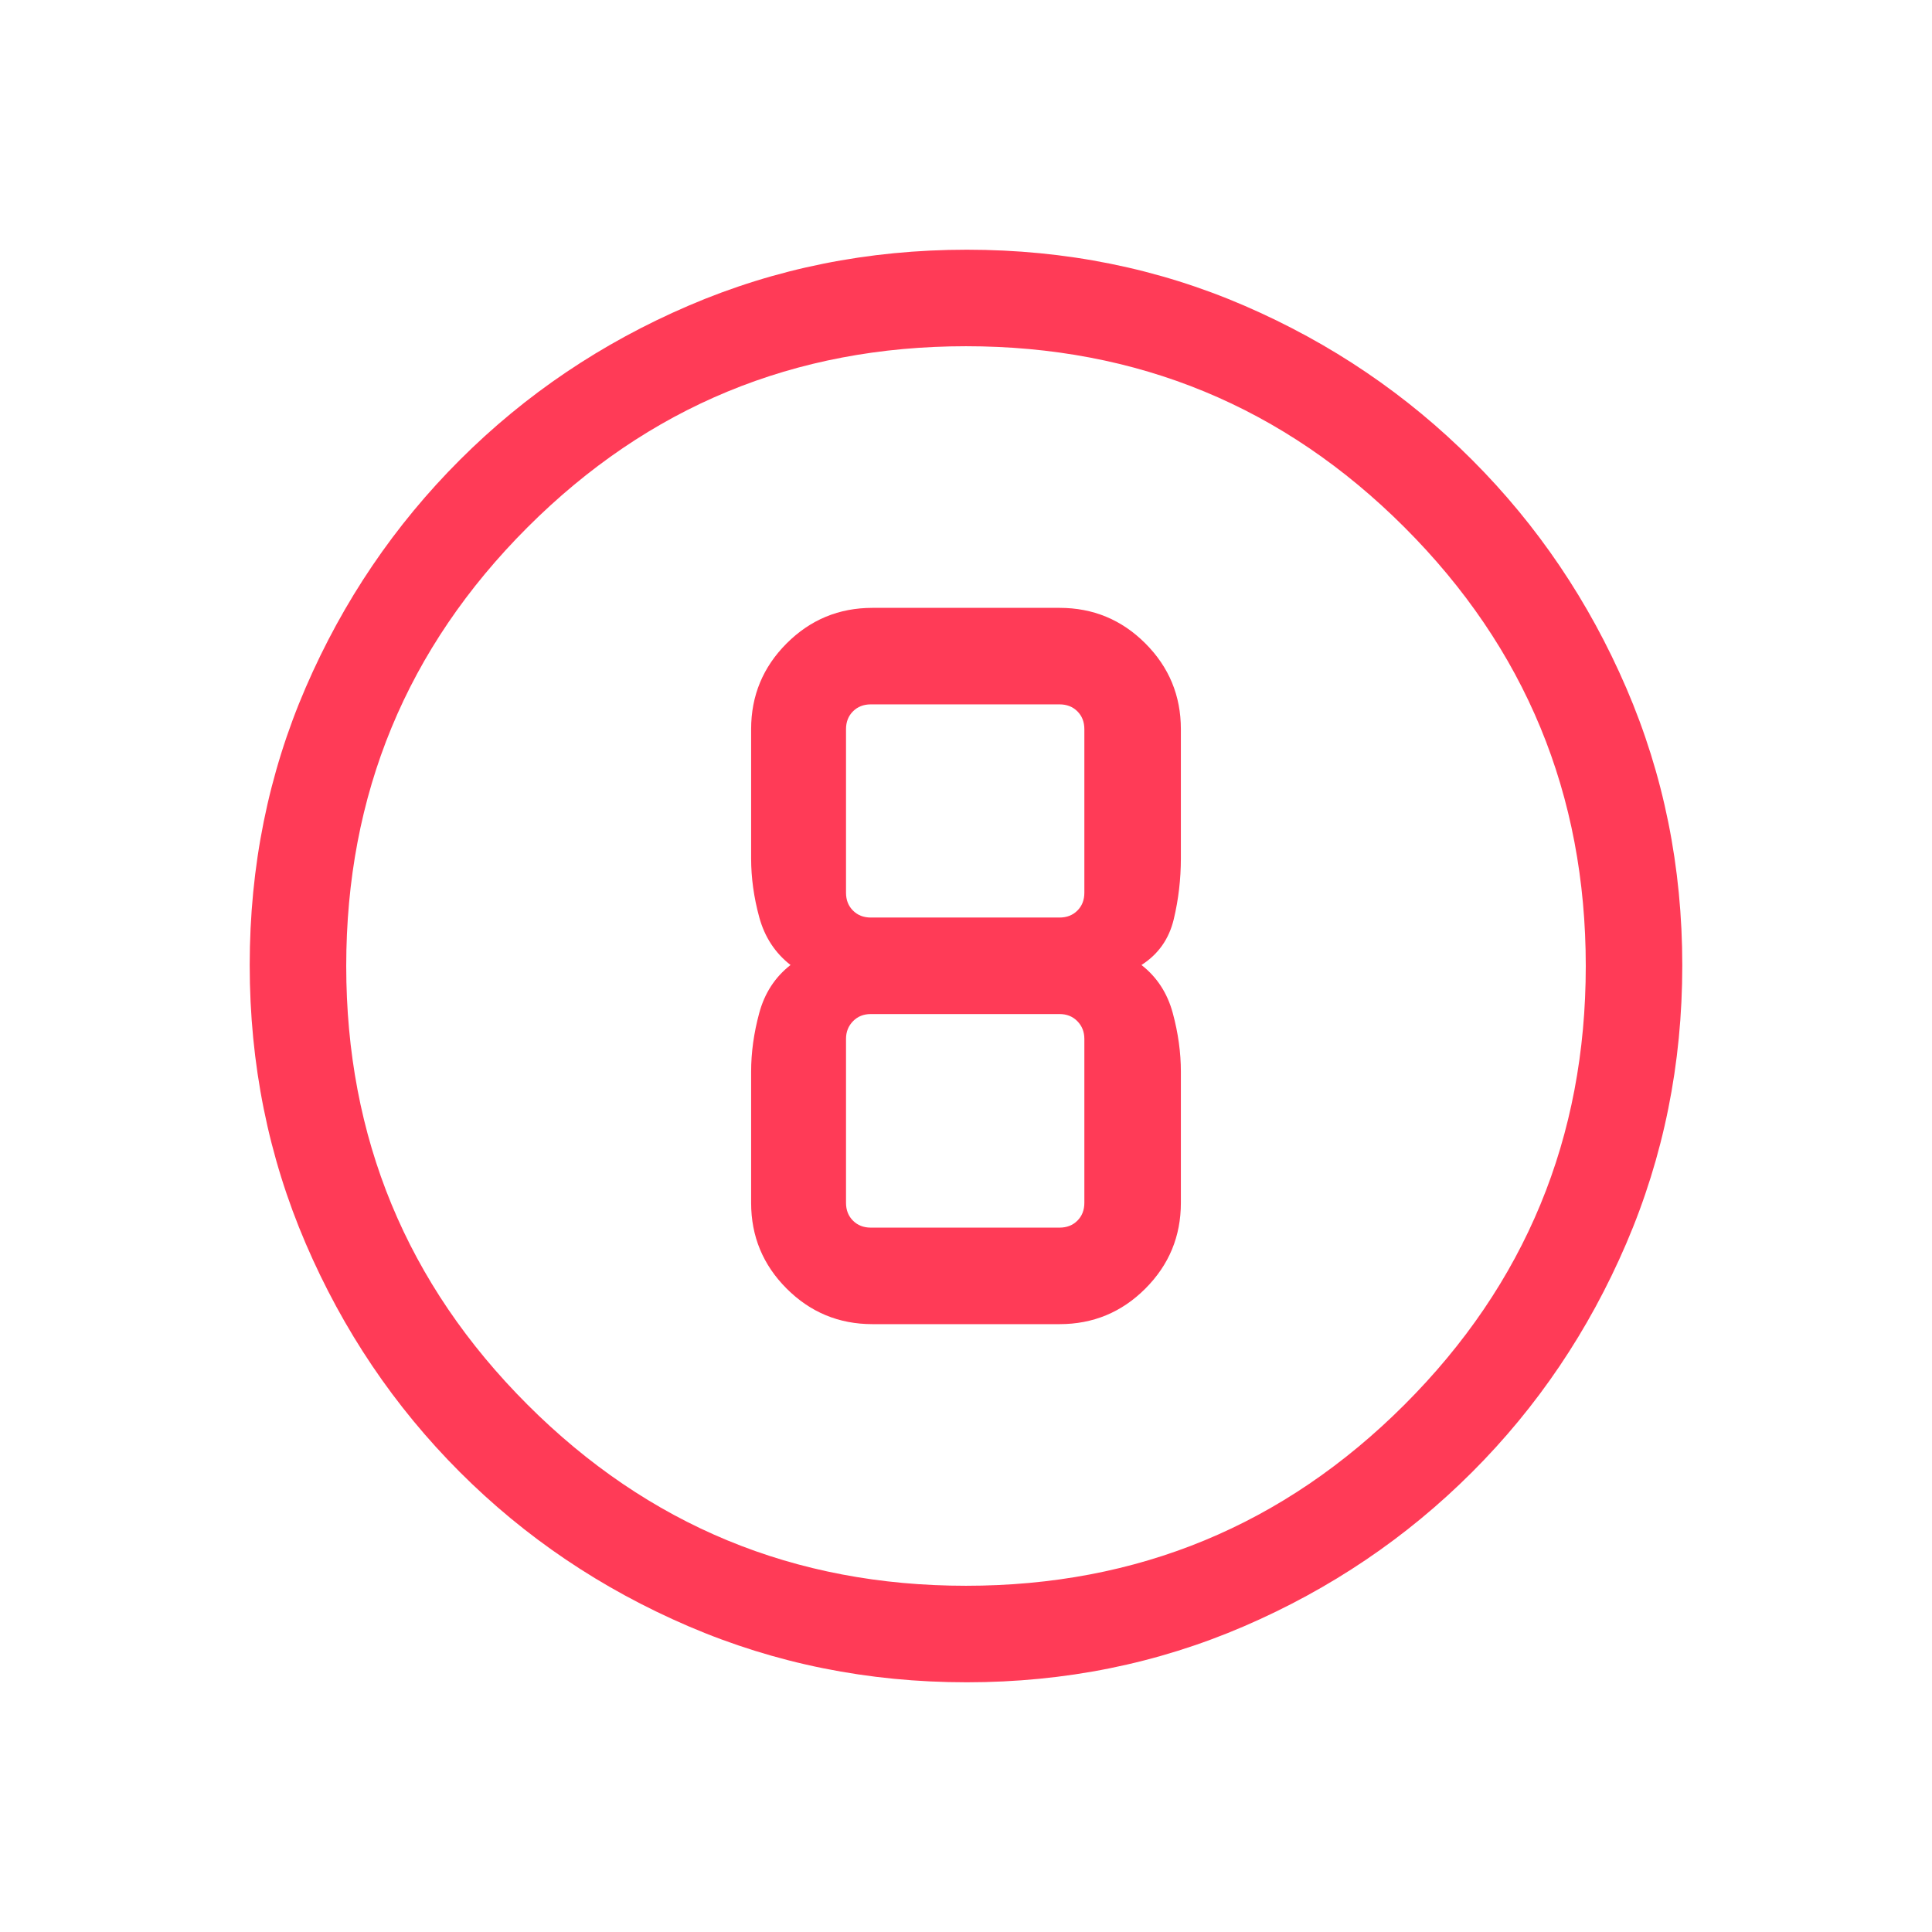
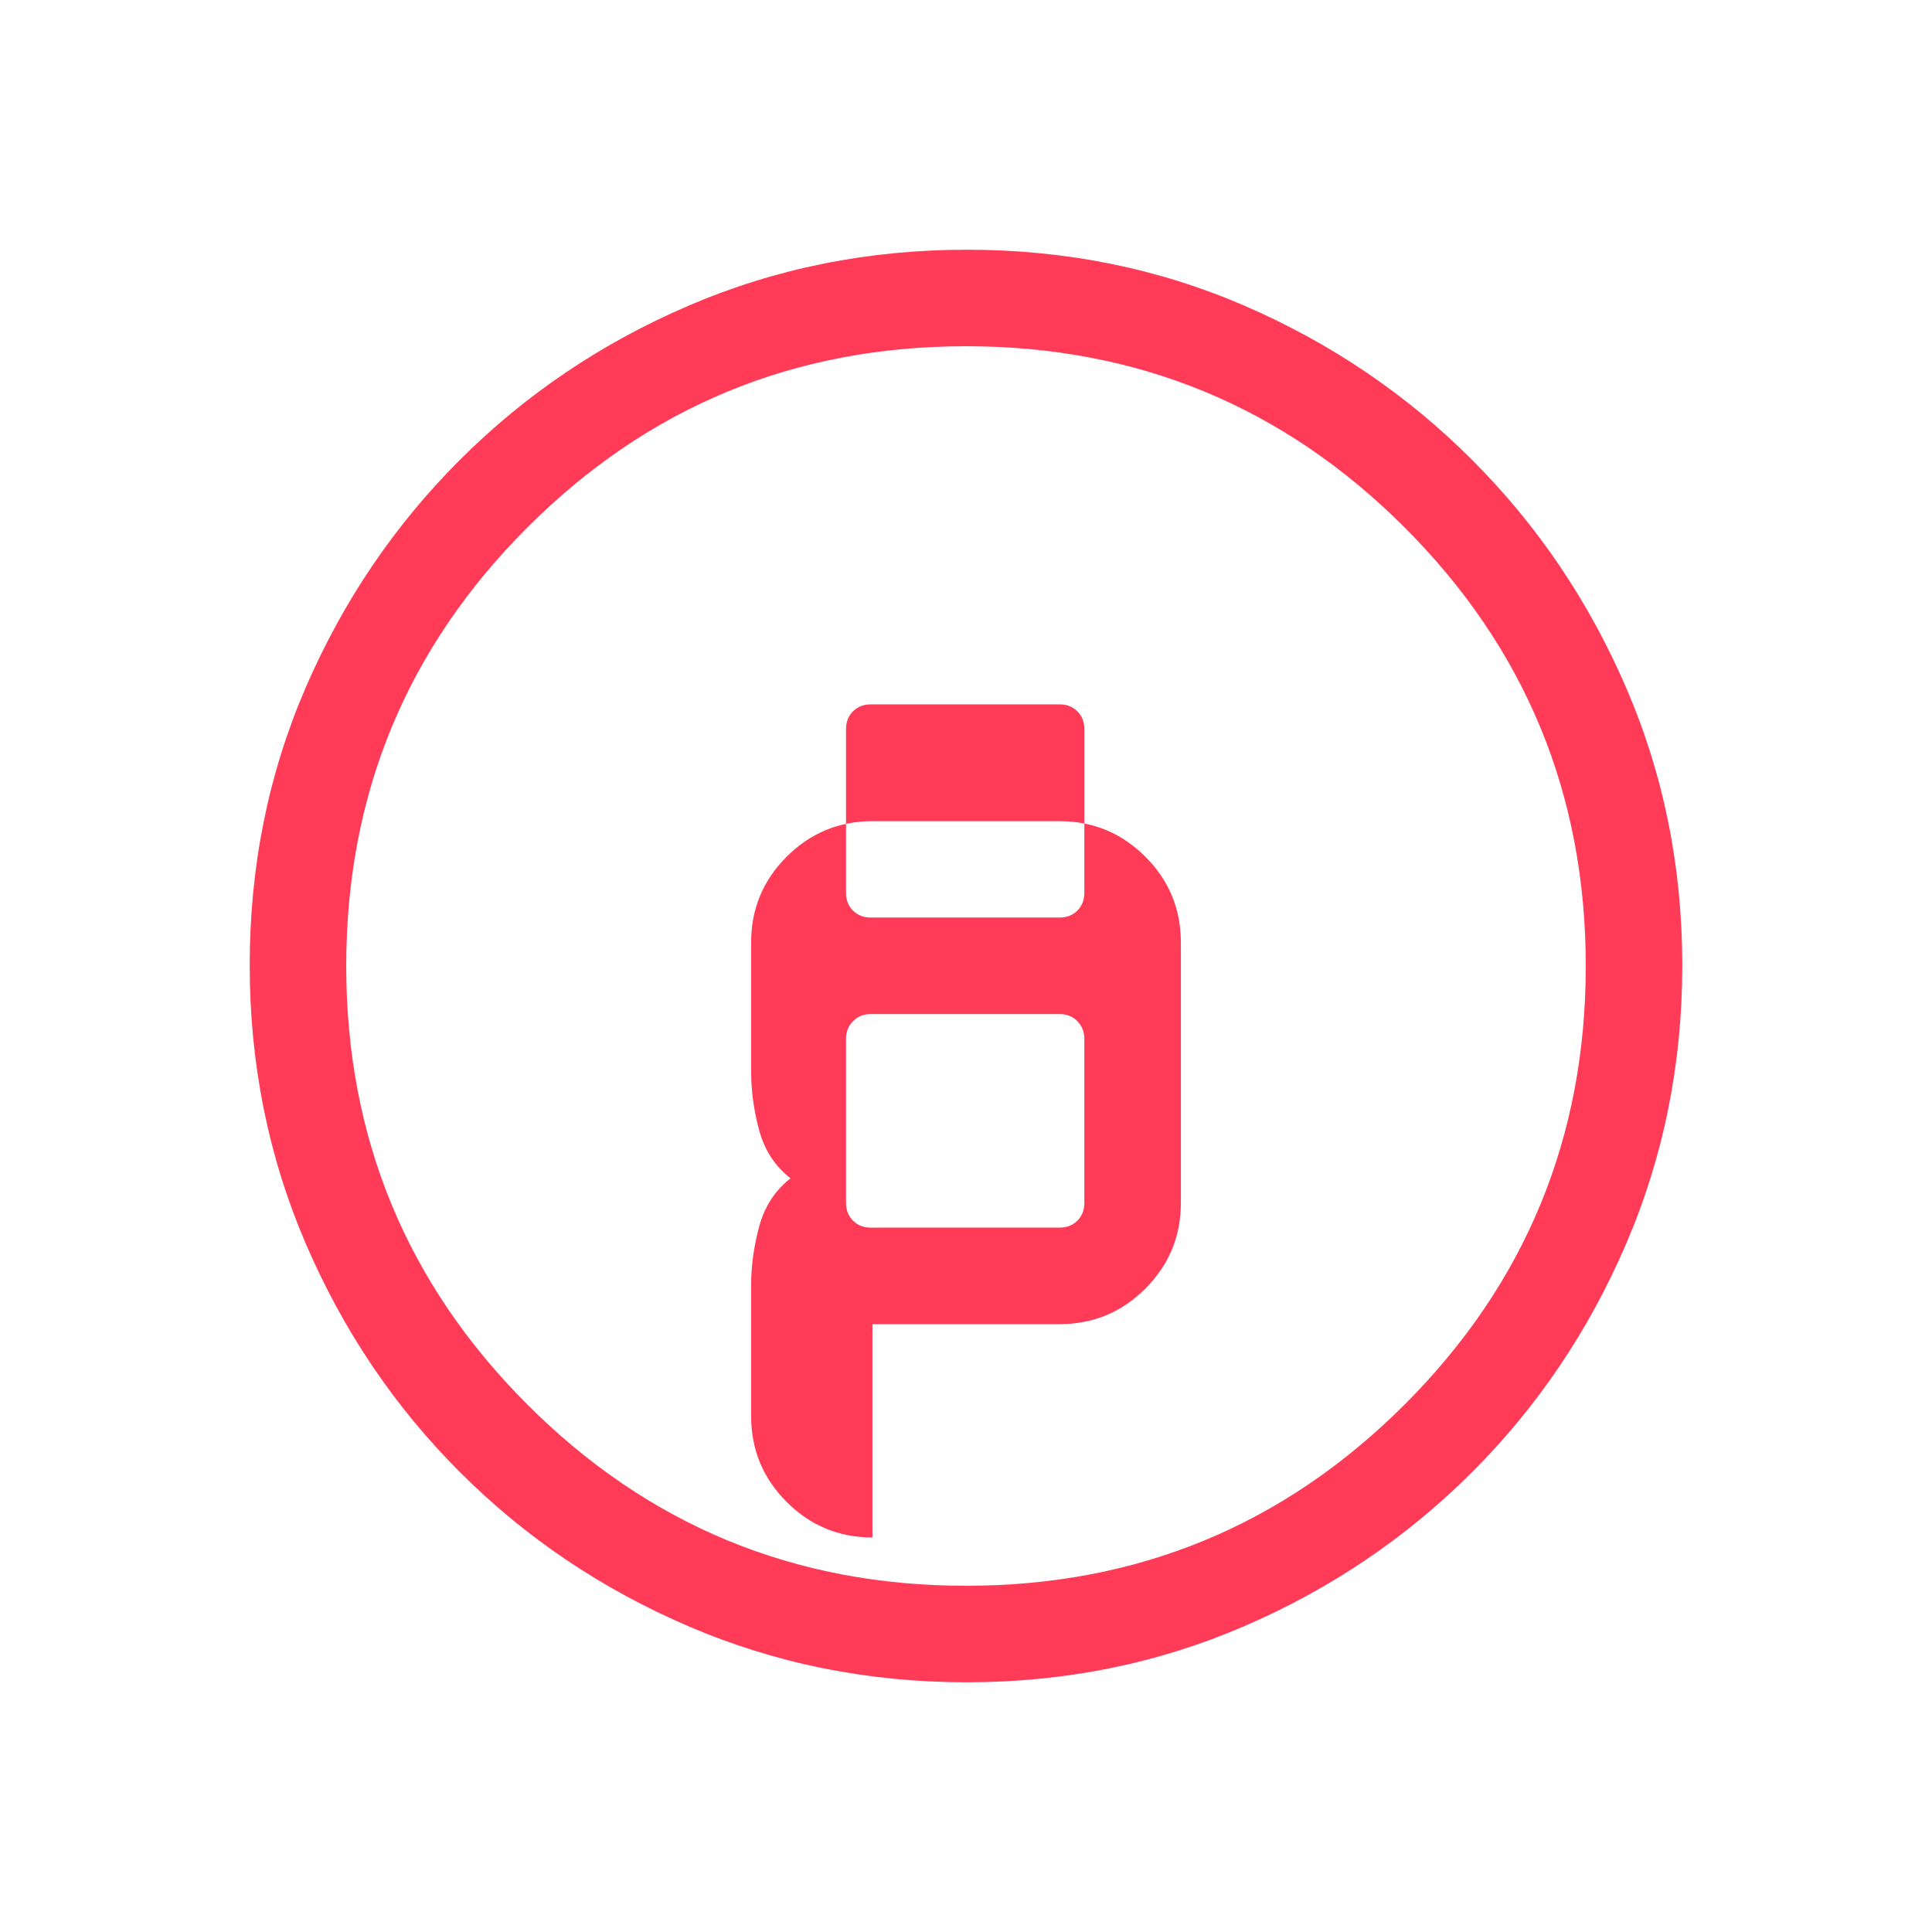
<svg xmlns="http://www.w3.org/2000/svg" height="20px" viewBox="0 -960 960 960" width="20px" fill="#ff3b57">
-   <path d="M480.3-124.08q-73.36 0-138.25-27.86-64.89-27.87-113.62-76.66-48.74-48.79-76.54-113.54-27.81-64.75-27.81-138.29 0-73.63 27.86-138.02 27.87-64.39 76.66-113.12 48.79-48.74 113.54-76.54 64.75-27.81 138.29-27.81 73.63 0 138.02 27.86 64.39 27.87 113.12 76.66 48.74 48.79 76.54 113.3 27.81 64.52 27.81 137.8 0 73.36-27.86 138.25-27.87 64.89-76.66 113.62-48.79 48.74-113.3 76.54-64.52 27.81-137.8 27.81Zm-.31-47.96q127.89 0 217.93-90.02 90.04-90.03 90.04-217.93 0-127.89-90.02-217.93-90.03-90.04-217.93-90.04-127.89 0-217.93 90.02-90.04 90.03-90.04 217.93 0 127.89 90.02 217.93 90.03 90.04 217.93 90.04ZM480-480Zm-46.5 177.96h93q24.96 0 42.61-17.65 17.66-17.66 17.66-42.62v-65.19q0-14.25-4.03-29.13-4.02-14.87-15.55-23.87 12.53-8 16.05-22.76 3.53-14.77 3.53-30.24v-64.19q0-24.96-17.66-42.62-17.65-17.65-42.61-17.65h-93q-24.96 0-42.61 17.65-17.66 17.66-17.66 42.62v64.19q0 14.47 4.03 29.24 4.02 14.76 15.55 23.76-11.53 9-15.55 23.87-4.03 14.88-4.03 29.13v65.19q0 24.96 17.66 42.62 17.65 17.65 42.61 17.65ZM432.69-610h93.81q5.38 0 8.85 3.46 3.46 3.46 3.46 8.85v81.31q0 5.38-3.46 8.84-3.47 3.46-8.85 3.46h-93.81q-5.38 0-8.84-3.46-3.47-3.46-3.47-8.84v-81.31q0-5.39 3.47-8.85 3.46-3.46 8.84-3.46Zm0 260q-5.38 0-8.84-3.46-3.47-3.46-3.47-8.85v-81.5q0-5.19 3.47-8.75 3.46-3.56 8.84-3.56h93.81q5.38 0 8.85 3.56 3.46 3.56 3.46 8.75v81.5q0 5.39-3.46 8.85-3.47 3.46-8.85 3.46h-93.81Z" />
+   <path d="M480.3-124.08q-73.36 0-138.25-27.86-64.89-27.87-113.62-76.66-48.74-48.79-76.54-113.54-27.81-64.75-27.81-138.29 0-73.63 27.86-138.02 27.87-64.39 76.66-113.12 48.79-48.74 113.54-76.54 64.75-27.81 138.29-27.81 73.63 0 138.02 27.86 64.39 27.87 113.12 76.66 48.74 48.79 76.54 113.3 27.81 64.52 27.81 137.8 0 73.36-27.86 138.25-27.87 64.89-76.66 113.62-48.79 48.74-113.3 76.54-64.52 27.81-137.8 27.81Zm-.31-47.96q127.89 0 217.93-90.02 90.04-90.03 90.04-217.93 0-127.89-90.02-217.93-90.03-90.04-217.93-90.04-127.89 0-217.93 90.02-90.04 90.03-90.04 217.93 0 127.89 90.02 217.93 90.03 90.04 217.93 90.04ZM480-480Zm-46.5 177.96h93q24.96 0 42.61-17.65 17.66-17.66 17.66-42.62v-65.19v-64.19q0-24.96-17.66-42.62-17.65-17.65-42.61-17.65h-93q-24.96 0-42.61 17.65-17.66 17.66-17.66 42.62v64.19q0 14.47 4.03 29.24 4.02 14.76 15.55 23.76-11.53 9-15.55 23.87-4.03 14.88-4.03 29.13v65.19q0 24.96 17.66 42.62 17.65 17.65 42.61 17.65ZM432.69-610h93.81q5.38 0 8.85 3.46 3.46 3.46 3.46 8.85v81.31q0 5.38-3.46 8.84-3.47 3.46-8.85 3.46h-93.81q-5.38 0-8.84-3.46-3.47-3.46-3.47-8.84v-81.31q0-5.39 3.47-8.85 3.46-3.46 8.84-3.46Zm0 260q-5.38 0-8.84-3.46-3.47-3.46-3.47-8.85v-81.5q0-5.19 3.47-8.75 3.46-3.56 8.84-3.56h93.81q5.38 0 8.85 3.56 3.46 3.56 3.46 8.75v81.5q0 5.39-3.46 8.85-3.47 3.46-8.85 3.46h-93.81Z" />
</svg>